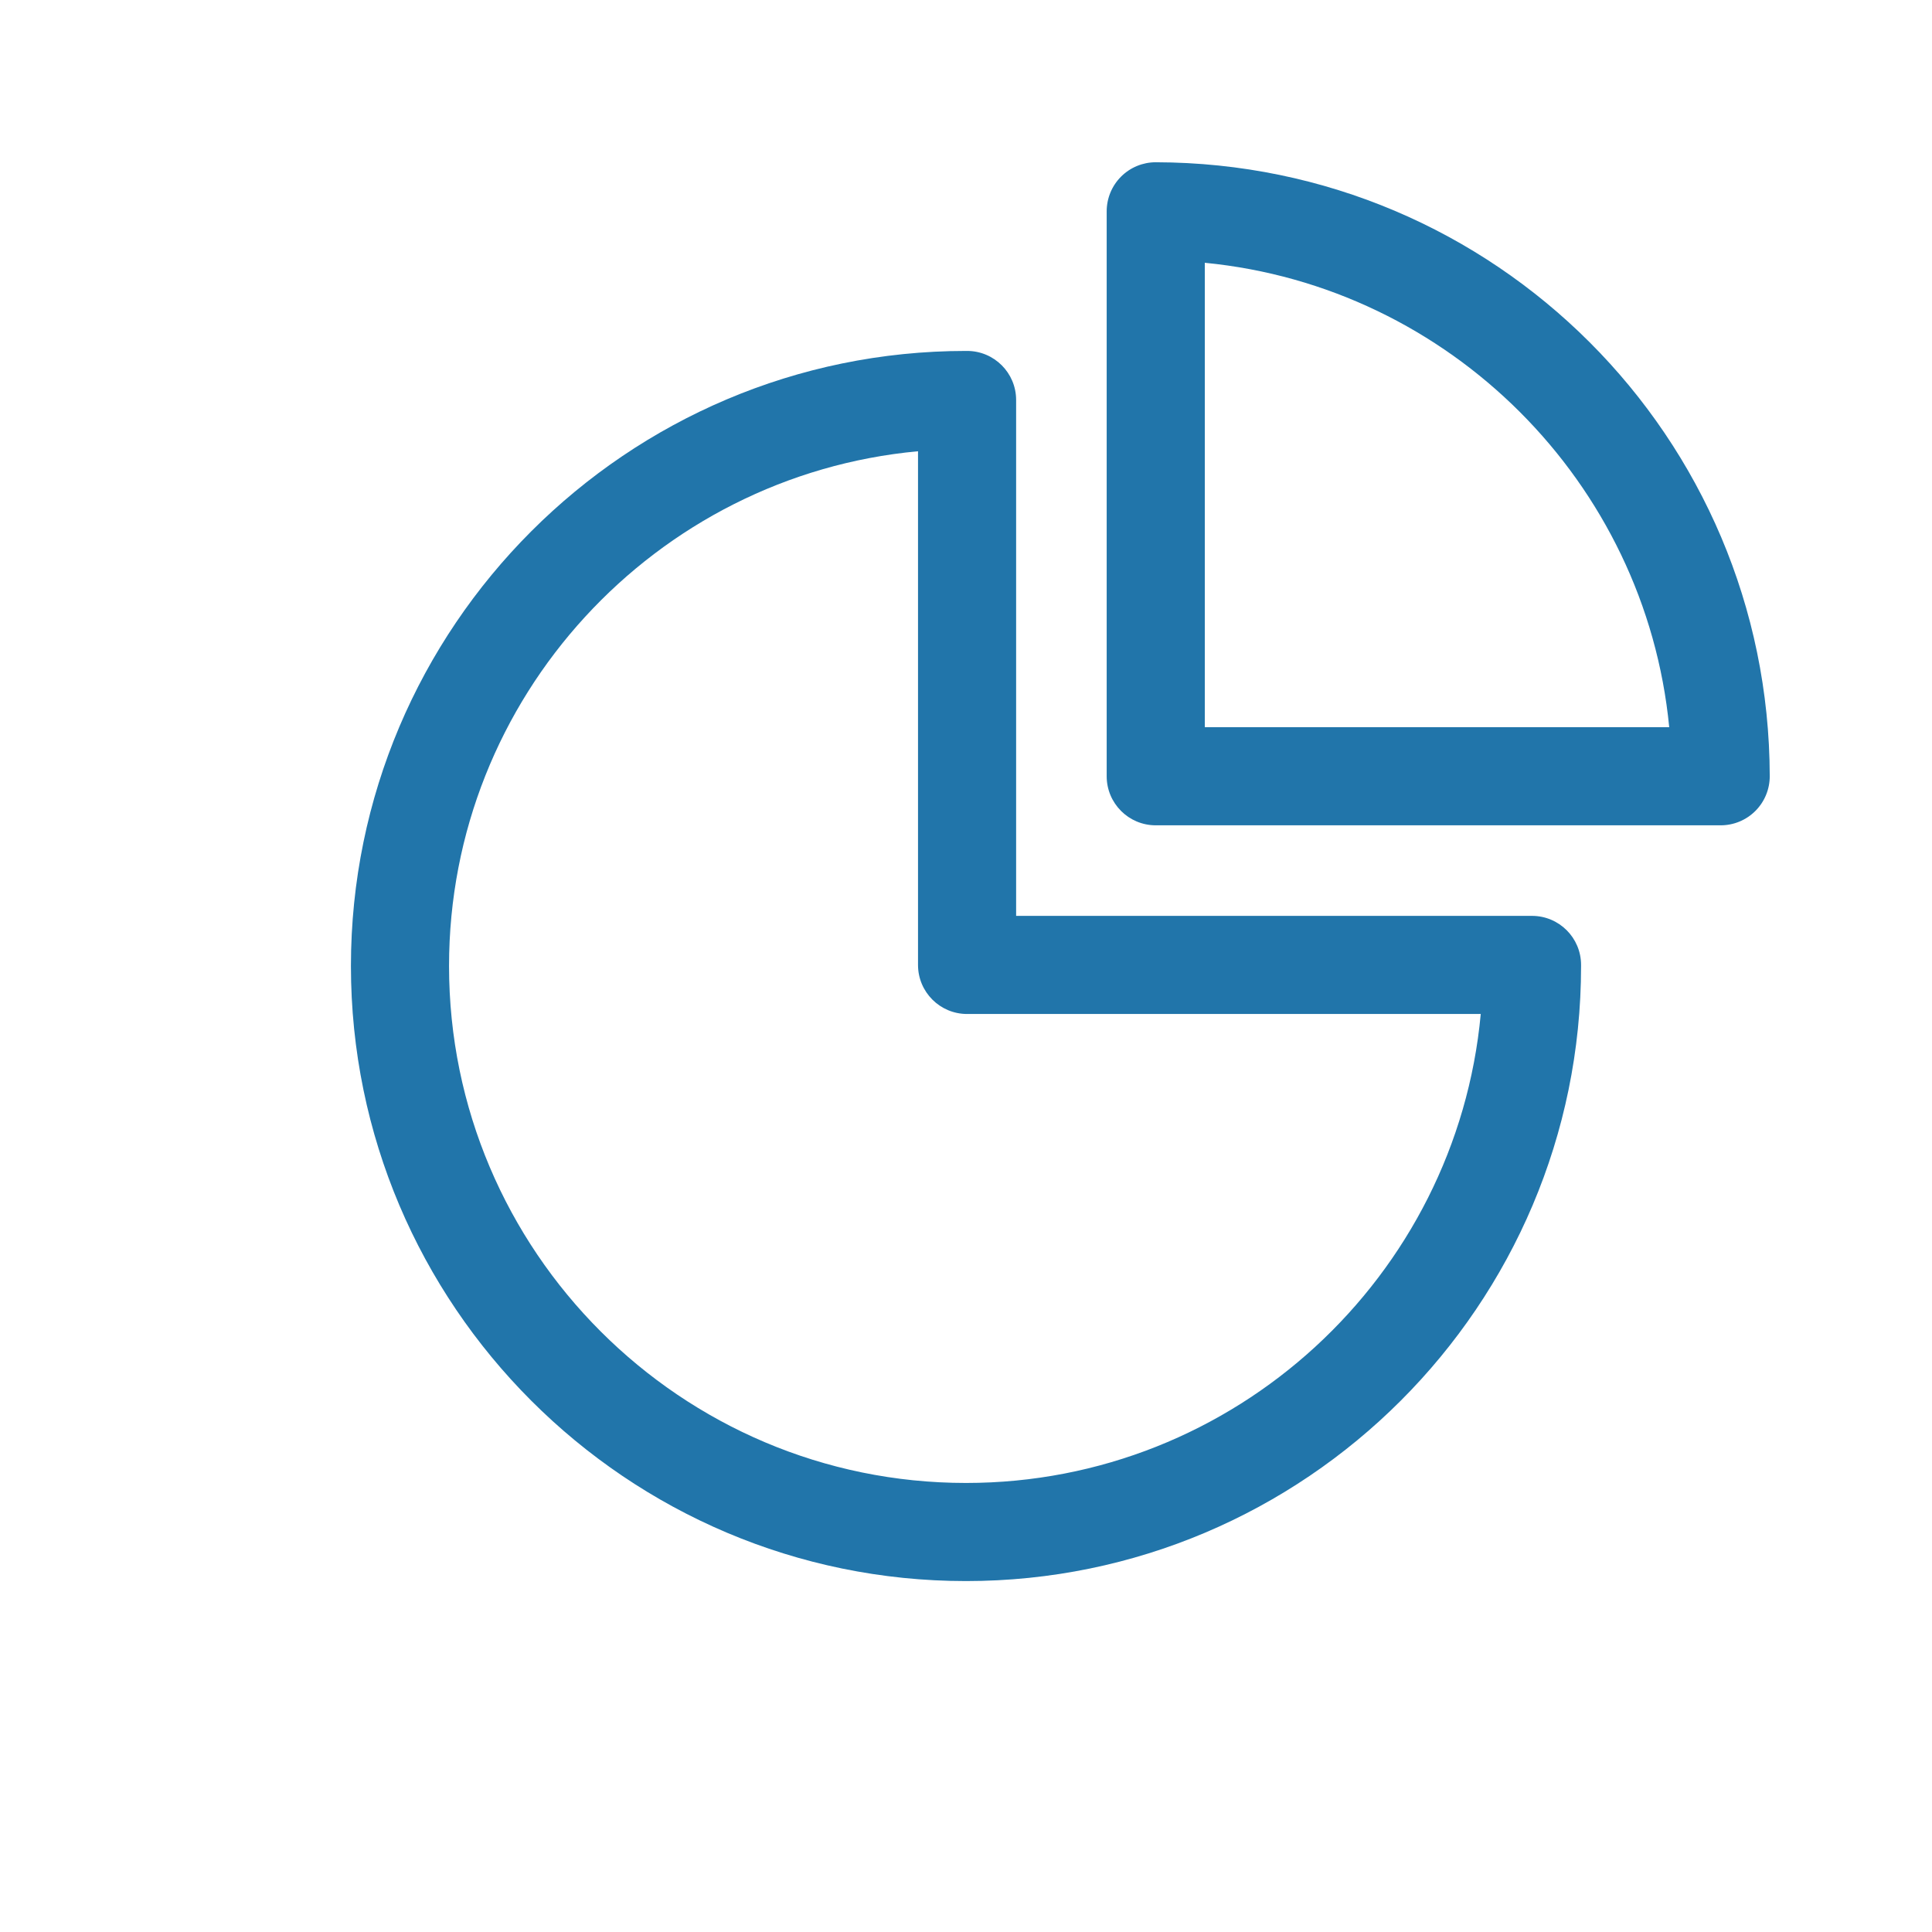
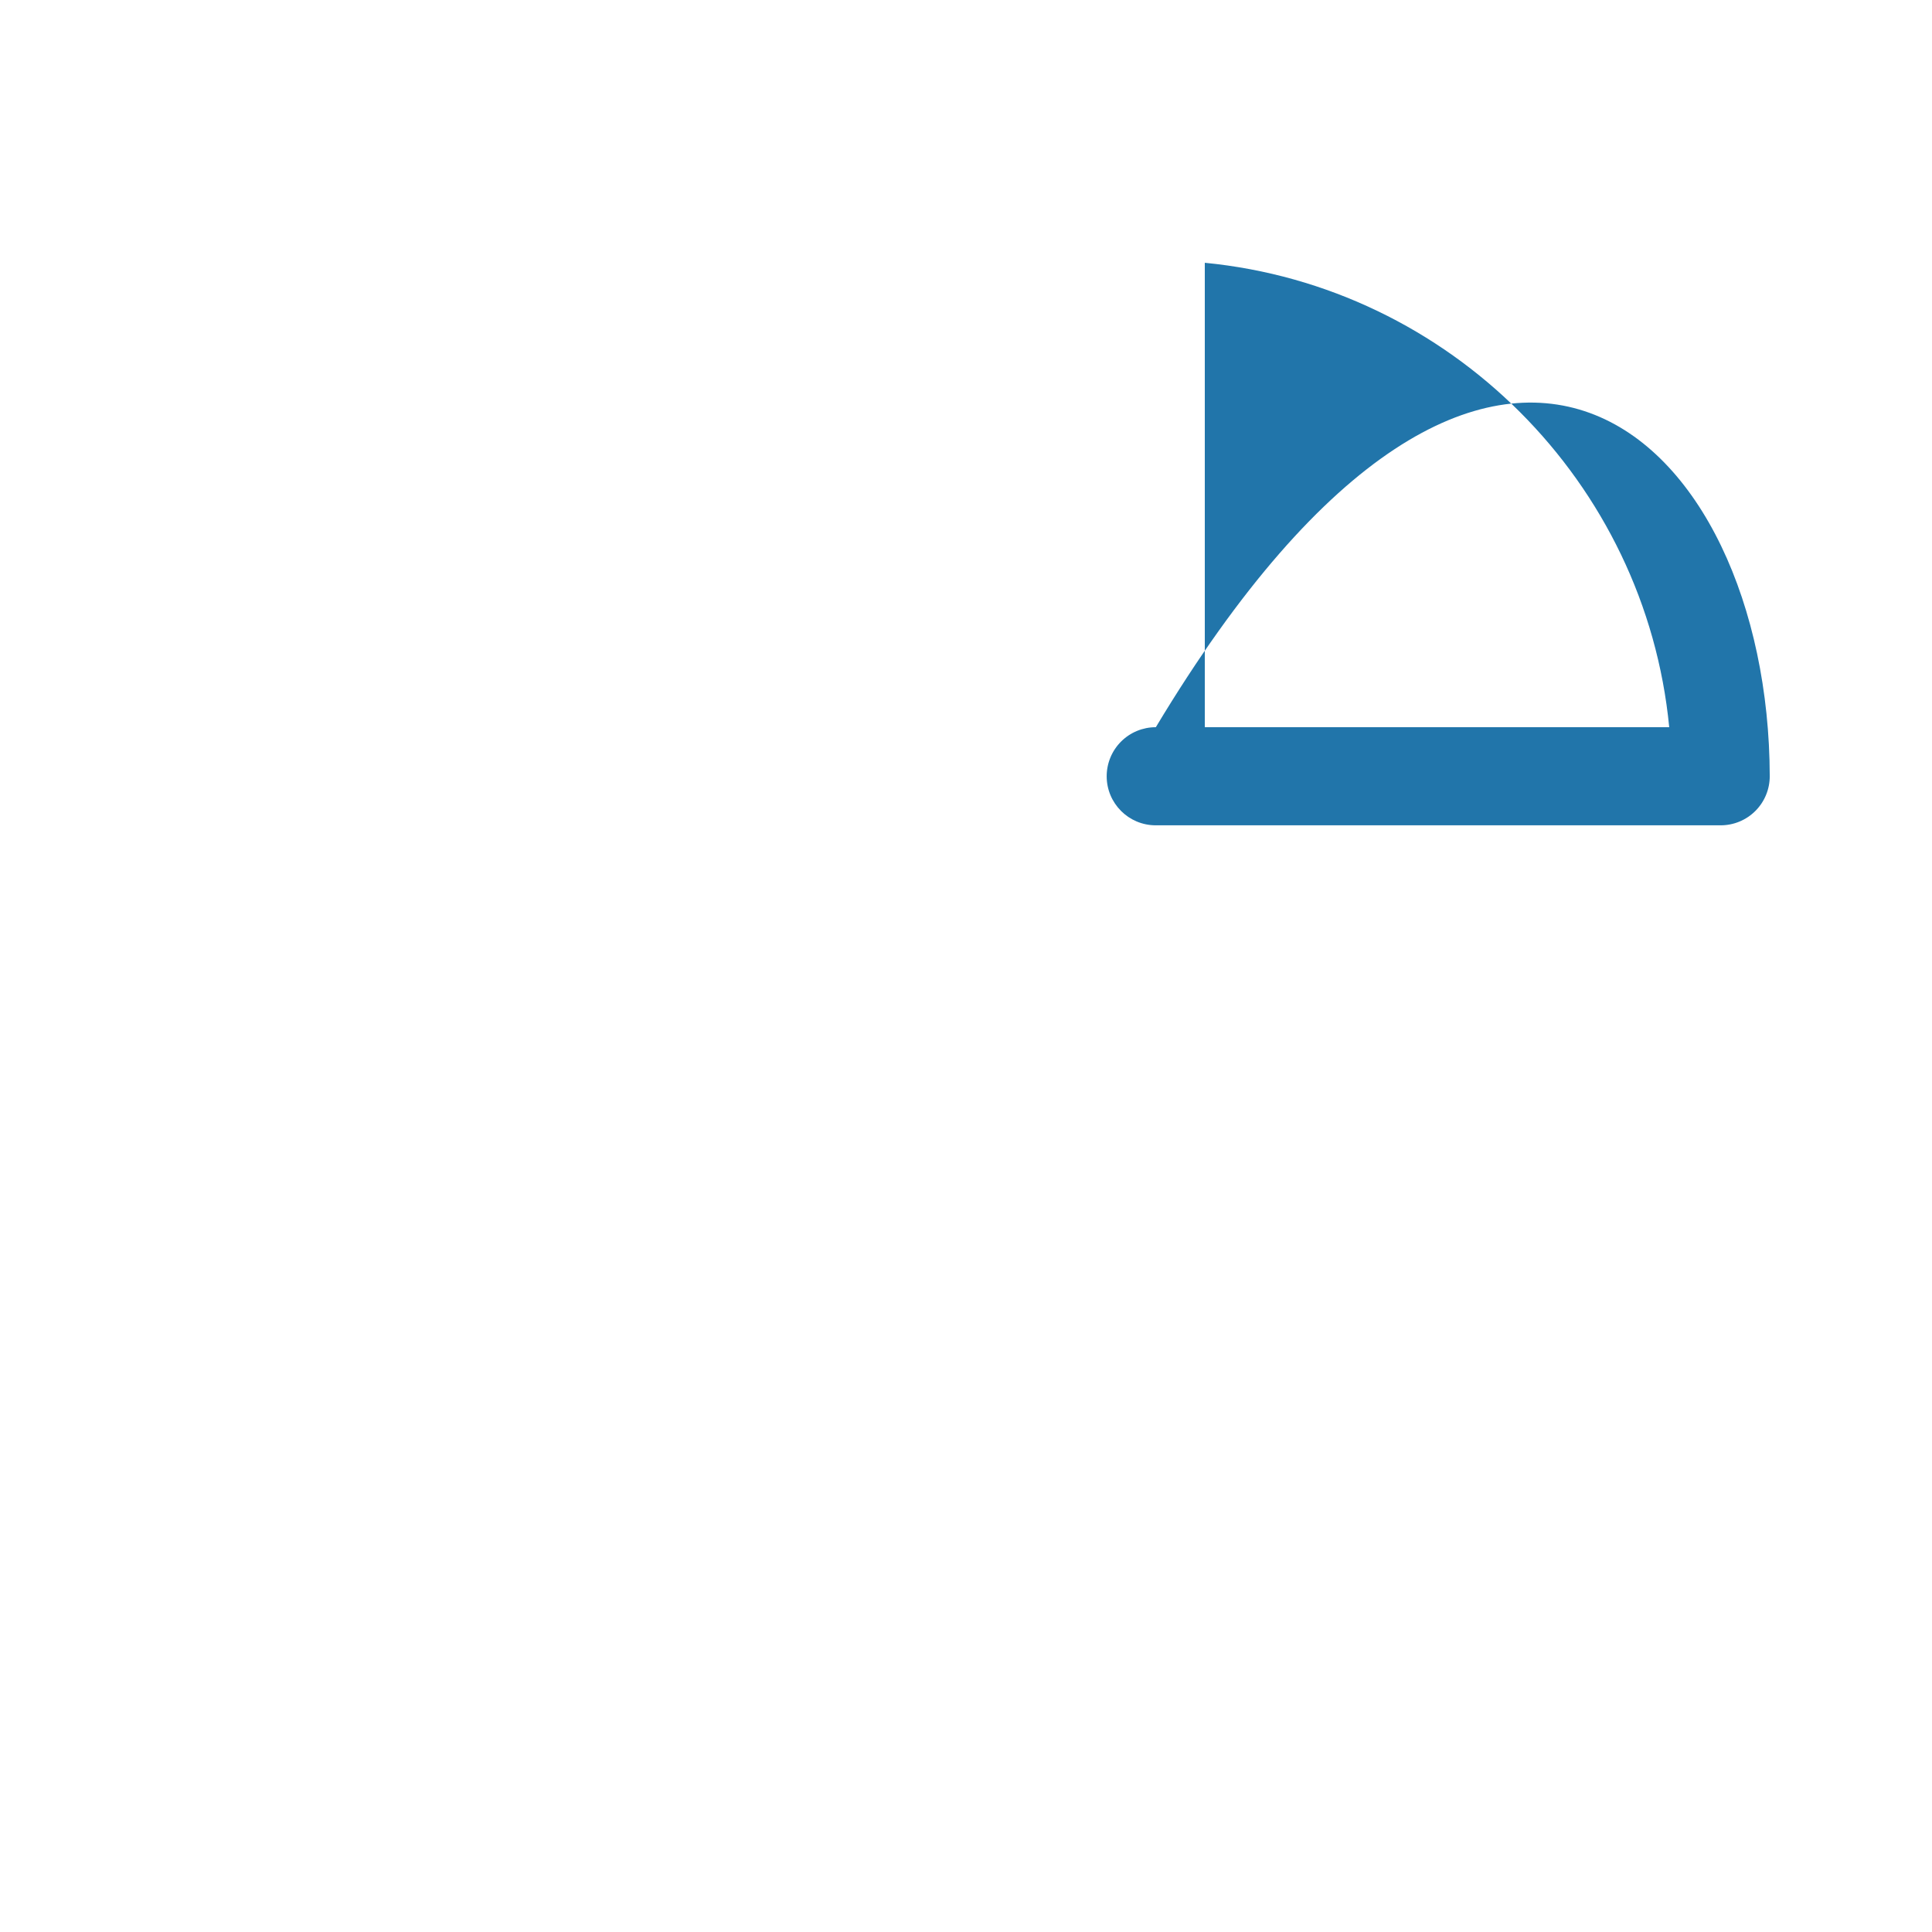
<svg xmlns="http://www.w3.org/2000/svg" style="enable-background:new 0 0 512 512;" version="1.1" viewBox="0 0 512 512" xml:space="preserve">
  <g>
    <g id="_x32_0-Search" />
    <g id="_x31_9-Web_Page" />
    <g id="_x31_8-Wifi" />
    <g id="_x31_7-Hotspot" />
    <g id="_x31_6-Satelite" />
    <g id="_x31_5-Receiver" />
    <g id="_x31_4-Receiver" />
    <g id="_x31_3-Receiver" />
    <g id="_x31_2-Ethernet" />
    <g id="_x31_1-Code" />
    <g id="_x31_0-Homegroup" />
    <g id="_x30_9-Sharing_Option" />
    <g id="_x30_8-Data">
      <g>
        <g>
-           <path d="M256,419c-89.878,0-163-73.122-163-163S166.122,93,256,93h0.283c7.18,0,13,5.82,13,13v136.717       H406c7.18,0,13,5.82,13,13V256C419,345.878,345.879,419,256,419z M243.283,119.585C173.681,126.022,119,184.746,119,256       c0,75.542,61.458,137,137,137c71.254,0,129.978-54.681,136.415-124.283H256.283c-7.18,0-13-5.82-13-13V119.585z" style="fill:#2175AA;" />
-         </g>
+           </g>
        <g>
-           <path d="M456,218.717H306.283c-7.18,0-13-5.82-13-13V56c0-3.452,1.373-6.762,3.816-9.201       c2.438-2.433,5.74-3.799,9.184-3.799c0.009,0,0.016,0,0.024,0C396.149,43.168,468.832,115.837,469,205.693       c0.007,3.452-1.36,6.765-3.799,9.208C462.763,217.344,459.452,218.717,456,218.717z M319.283,192.717h123.076       c-6.29-64.899-58.177-116.786-123.076-123.077V192.717z" style="fill:#2175AA;" />
+           <path d="M456,218.717H306.283c-7.18,0-13-5.82-13-13c0-3.452,1.373-6.762,3.816-9.201       c2.438-2.433,5.74-3.799,9.184-3.799c0.009,0,0.016,0,0.024,0C396.149,43.168,468.832,115.837,469,205.693       c0.007,3.452-1.36,6.765-3.799,9.208C462.763,217.344,459.452,218.717,456,218.717z M319.283,192.717h123.076       c-6.29-64.899-58.177-116.786-123.076-123.077V192.717z" style="fill:#2175AA;" />
        </g>
      </g>
    </g>
    <g id="_x30_7-Connectivity" />
    <g id="_x30_6-Computer" />
    <g id="_x30_5-Laptop" />
    <g id="_x30_4-Mobile" />
    <g id="_x30_3-Network" />
    <g id="_x30_2-Click" />
    <g id="_x30_1-Website" />
  </g>
</svg>